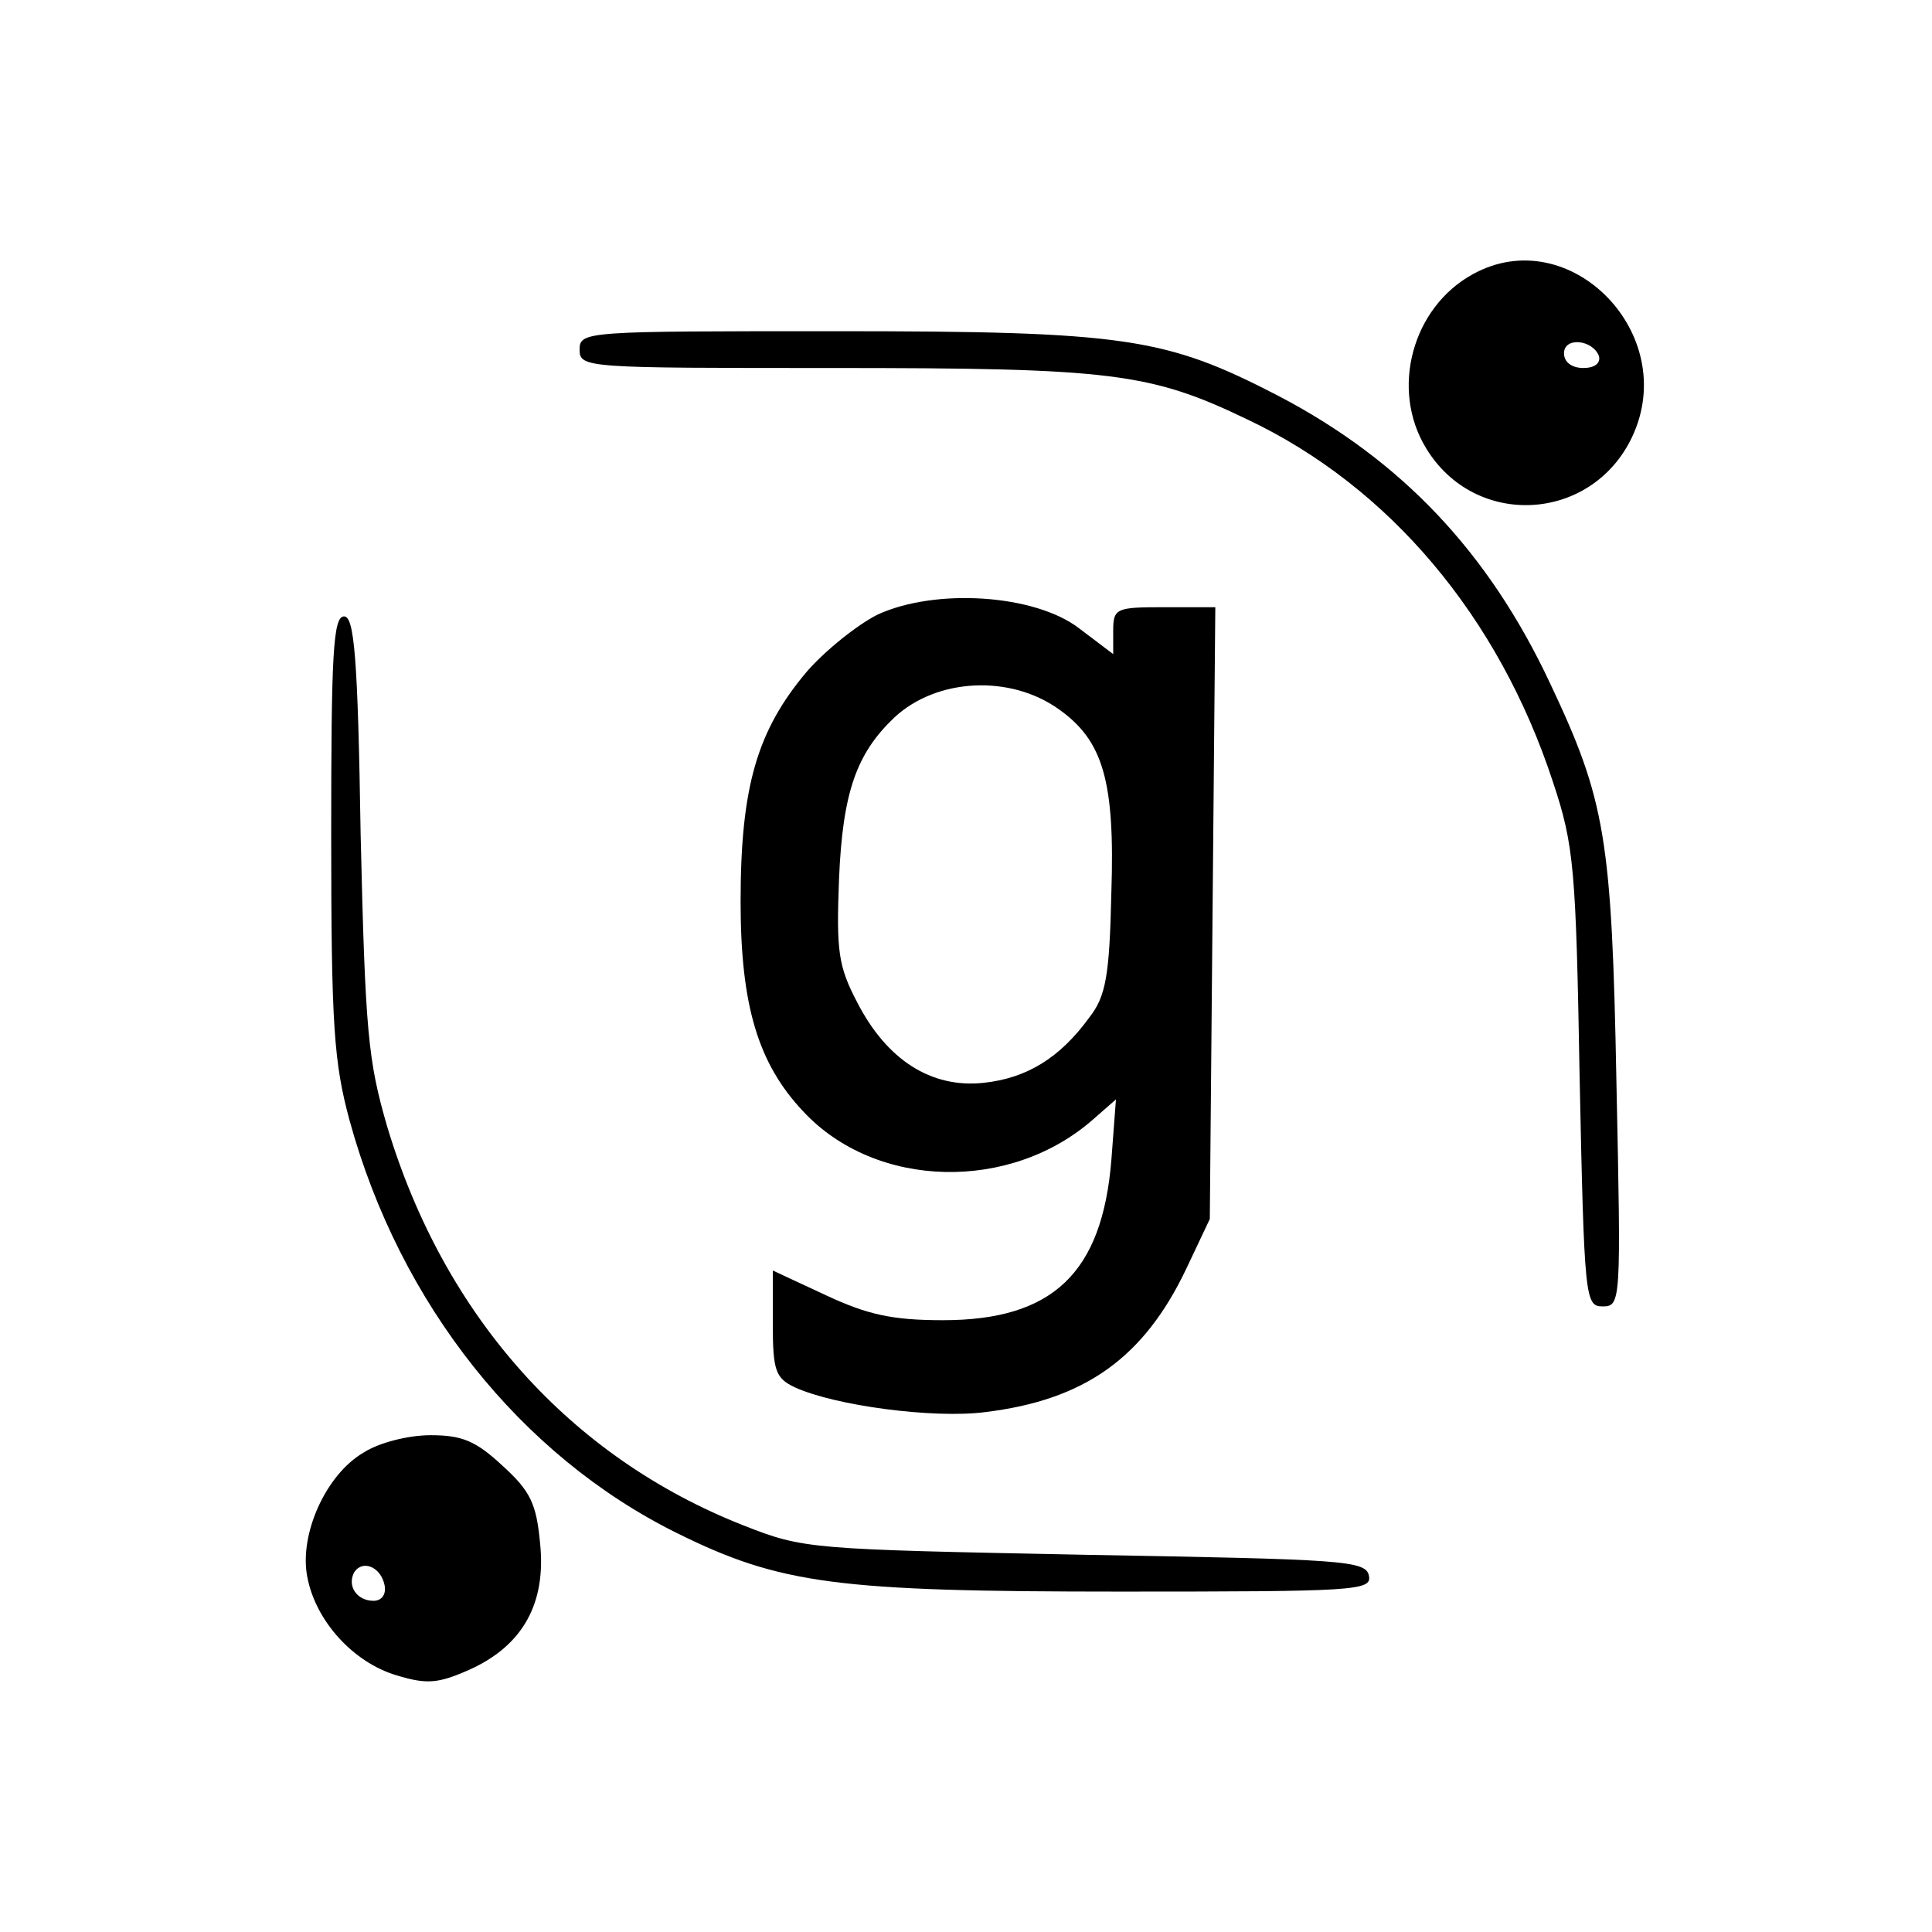
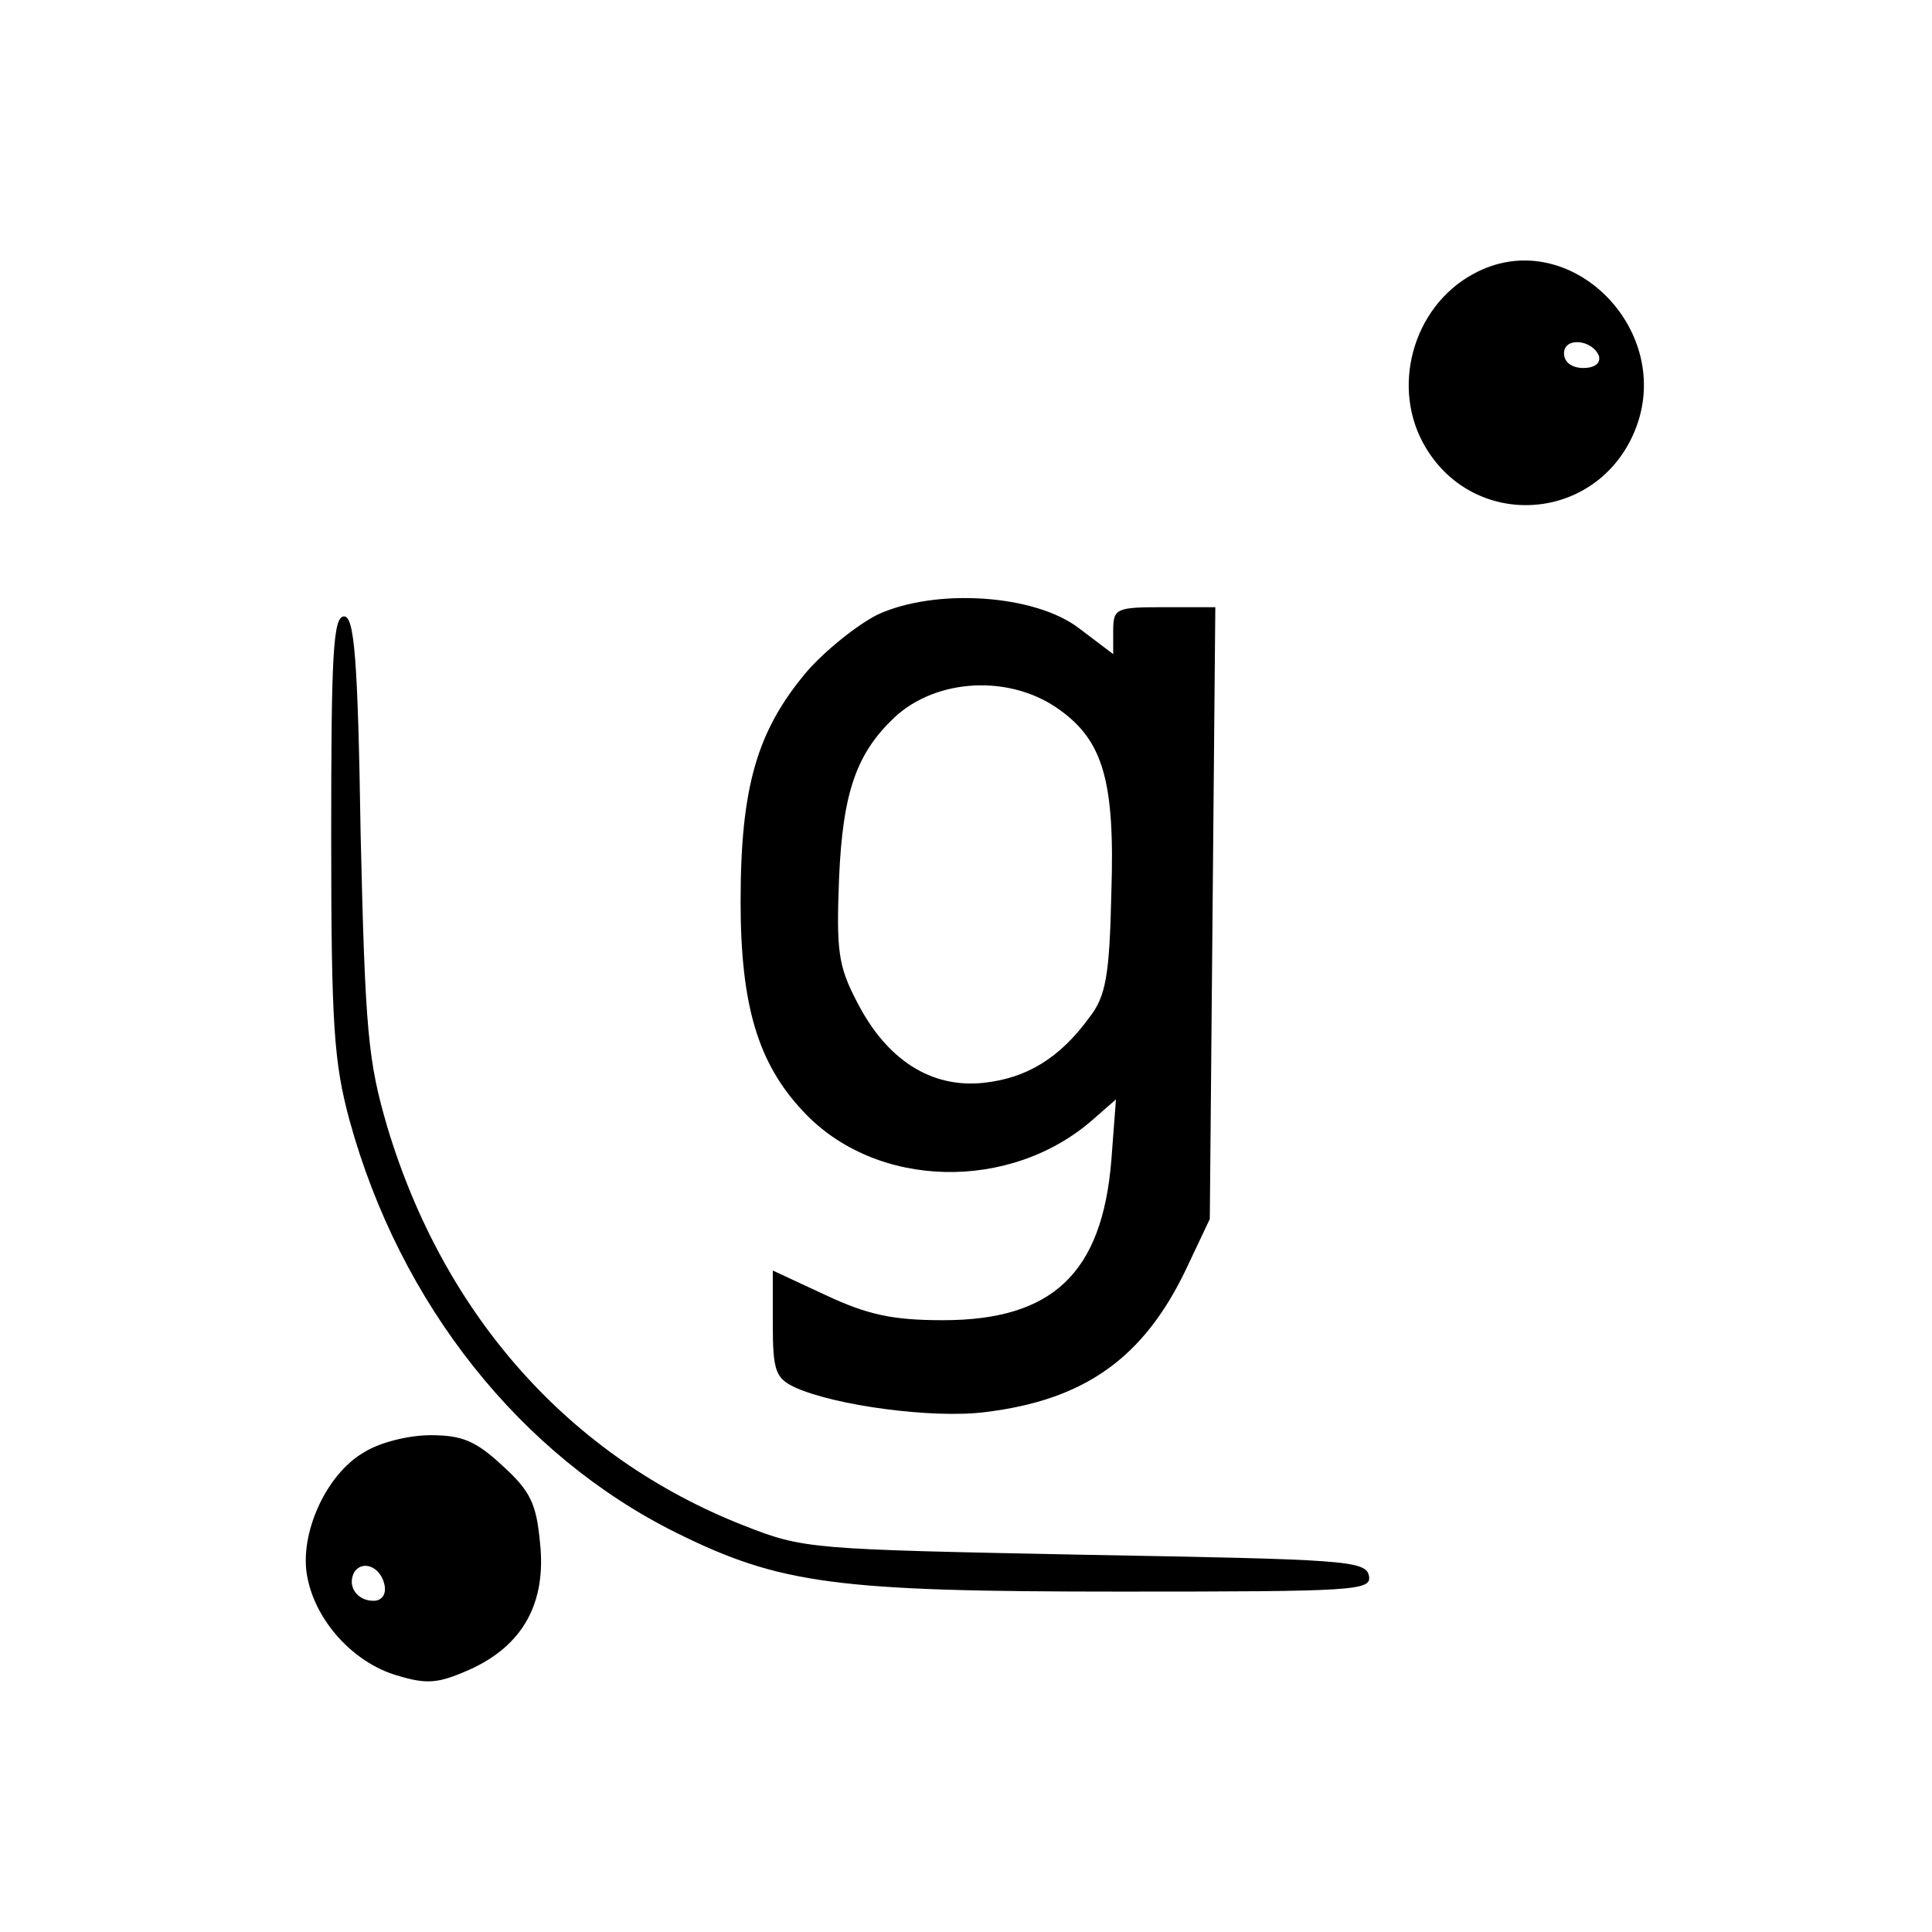
<svg xmlns="http://www.w3.org/2000/svg" version="1.0" width="210pt" height="210pt" viewBox="0 0 210 210" preserveAspectRatio="xMidYMid meet">
  <g transform="translate(0,210) scale(0.1,-0.1)" fill="#000000" stroke="none">
    <path d="M1601 1802 c-66 -36 -90 -125 -51 -189 53 -88 180 -81 224 12 53 112 -68 235 -173 177z m137 -89 c2 -8 -5 -13 -17 -13 -12 0 -21 6 -21 16 0 18 31 15 38 -3z" />
-     <path d="M630 1720 c0 -20 7 -20 275 -20 303 0 345 -5 451 -56 154 -73 273 -214 332 -394 23 -69 25 -94 29 -322 5 -240 6 -248 25 -248 20 0 20 5 15 243 -5 266 -12 307 -72 434 -67 143 -162 243 -296 313 -122 63 -165 70 -481 70 -271 0 -278 0 -278 -20z" />
    <path d="M954 1432 c-22 -11 -57 -39 -77 -62 -54 -64 -72 -125 -72 -250 0 -113 19 -176 68 -228 79 -85 226 -88 316 -8 l24 21 -5 -66 c-10 -123 -64 -174 -183 -174 -55 0 -82 6 -127 27 l-58 27 0 -58 c0 -51 3 -59 24 -69 44 -20 150 -34 206 -27 109 13 173 59 219 155 l26 55 3 333 3 332 -55 0 c-53 0 -56 -1 -56 -26 l0 -25 -37 28 c-48 37 -156 44 -219 15z m197 -103 c48 -34 61 -78 57 -199 -2 -91 -6 -113 -24 -136 -32 -44 -68 -66 -115 -71 -57 -6 -105 25 -137 87 -21 40 -23 56 -20 135 4 94 19 136 60 175 46 43 126 47 179 9z" />
    <path d="M360 1192 c0 -208 3 -247 20 -310 55 -200 186 -364 355 -448 113 -56 174 -64 483 -64 255 0 273 1 270 17 -3 17 -28 18 -308 23 -300 6 -306 6 -372 32 -188 74 -325 227 -387 433 -21 72 -24 103 -29 318 -3 193 -7 237 -18 237 -12 0 -14 -42 -14 -238z" />
-     <path d="M395 521 c-41 -24 -70 -89 -61 -135 9 -48 50 -93 97 -107 33 -10 45 -9 79 6 58 26 84 72 77 138 -4 42 -10 56 -41 84 -29 27 -44 33 -78 33 -24 0 -56 -8 -73 -19z m23 -144 c2 -10 -3 -17 -12 -17 -18 0 -29 16 -21 31 9 14 29 6 33 -14z" />
+     <path d="M395 521 c-41 -24 -70 -89 -61 -135 9 -48 50 -93 97 -107 33 -10 45 -9 79 6 58 26 84 72 77 138 -4 42 -10 56 -41 84 -29 27 -44 33 -78 33 -24 0 -56 -8 -73 -19m23 -144 c2 -10 -3 -17 -12 -17 -18 0 -29 16 -21 31 9 14 29 6 33 -14z" />
  </g>
</svg>